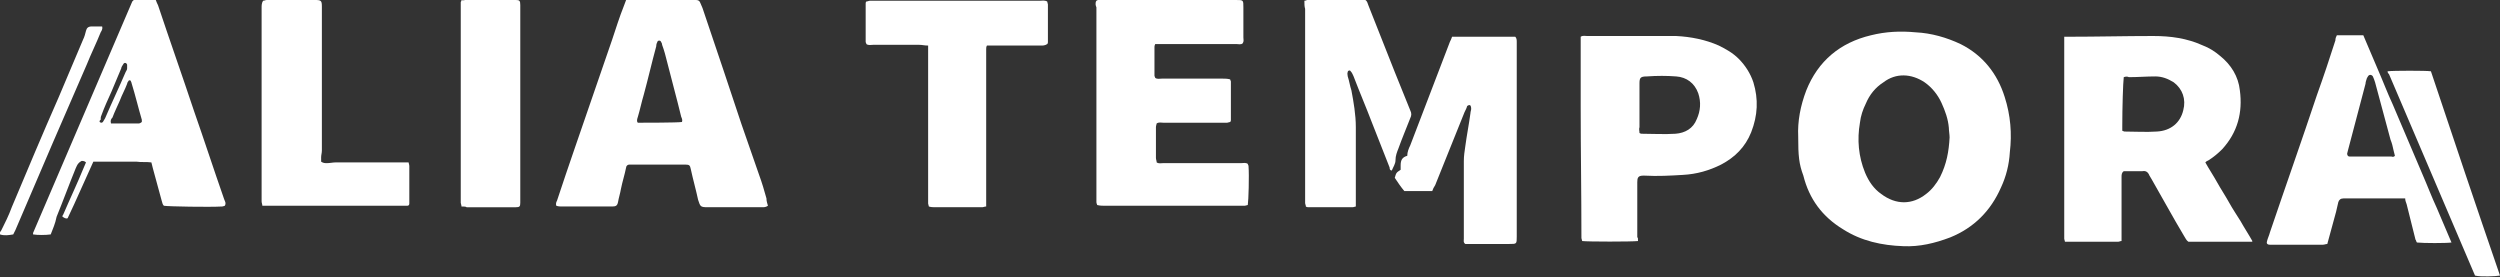
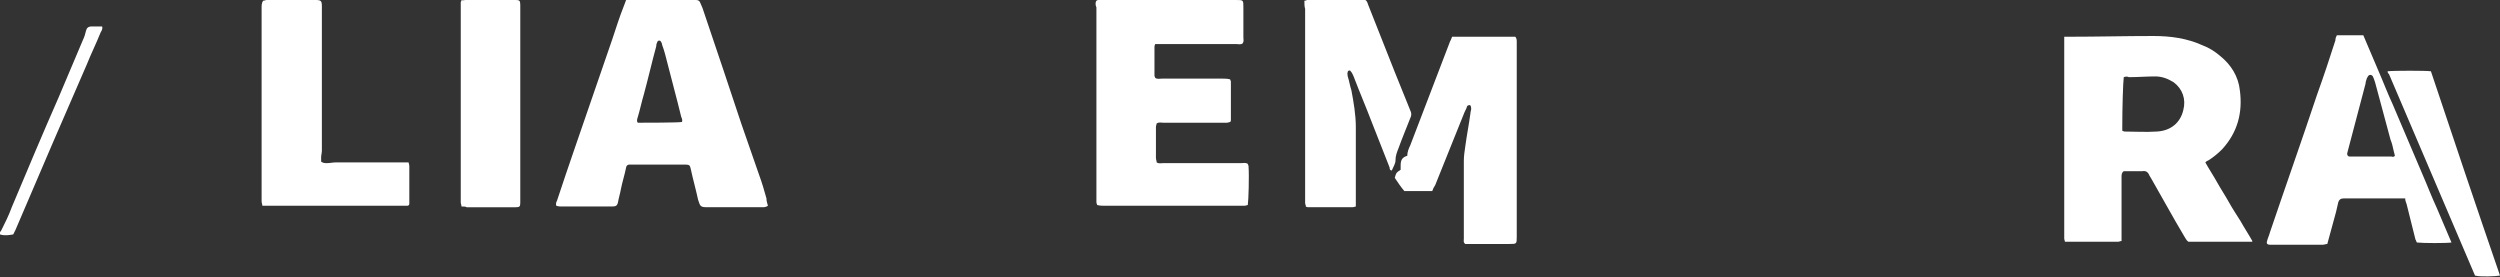
<svg xmlns="http://www.w3.org/2000/svg" enable-background="new 0 0 340.2 37.7" viewBox="0 0 340.2 37.7">
  <rect x="0" y="0" width="340.2" height="37.7" fill="#333333" stroke="none" />
  <g fill="#fff">
-     <path d="m244.7 18.6c-.1-2.1.3-4.2 1.1-6.3 1.6-4 4.6-6.5 8.8-7.5 2-.5 4-.6 6.1-.4 2.1.1 4.2.7 6.1 1.6 3 1.5 5 4 6 7.2.8 2.5 1 5 .7 7.5-.1 1.7-.5 3.3-1.2 4.8-1.4 3.2-3.7 5.5-6.9 6.8-2.1.8-4.2 1.3-6.4 1.2-2.9-.1-5.7-.7-8.2-2.3-2.8-1.7-4.6-4.1-5.4-7.3-.6-1.6-.7-2.7-.7-5.3zm20.6.1c0-.4-.1-.9-.1-1.3-.1-1.2-.5-2.3-1-3.4s-1.3-2.1-2.3-2.8c-1.8-1.2-3.9-1.3-5.6 0-1.1.7-1.9 1.7-2.4 2.9-.4.8-.7 1.7-.8 2.6-.4 2.3-.2 4.6.7 6.8.5 1.2 1.2 2.2 2.2 2.9 2 1.5 4.2 1.5 6.1 0 .8-.6 1.4-1.4 1.9-2.3.9-1.8 1.2-3.5 1.3-5.4z" />
    <path d="m300.1 22.1c.5.9 1.1 1.8 1.6 2.7s1.1 1.8 1.6 2.7 1.1 1.8 1.6 2.6c.5.9 1.1 1.8 1.6 2.7 0 .1 0 .1-.1.1 0 0 0 0-.1 0-2.8 0-5.7 0-8.5 0-.3-.2-.4-.5-.6-.8-1.5-2.5-2.9-5.1-4.4-7.7-.1-.2-.2-.3-.3-.5-.2-.5-.5-.7-1-.6-.9 0-1.7 0-2.5 0-.3.2-.3.5-.3.8v4.3 3.7.7c-.2 0-.3.1-.5.1-2.3 0-4.5 0-6.8 0-.1 0-.3 0-.4 0 0-.1-.1-.3-.1-.4 0-.3 0-.7 0-1 0-8.5 0-16.9 0-25.4 0-.3 0-.7 0-1.1h.6c3.8 0 7.7-.1 11.5-.1 2.4 0 4.6.3 6.8 1.3.8.3 1.6.8 2.3 1.4 1.5 1.2 2.5 2.8 2.7 4.7.4 3-.3 5.7-2.4 8-.6.6-1.2 1.1-2 1.6.1-.1-.1 0-.3.2zm-11.1-11.6c-.1.8-.2 4.2-.2 6.7v.6c.1 0 .2.1.3.1 1.5 0 2.9.1 4.4 0 1.9-.1 3.2-1.2 3.6-2.9.4-1.5-.1-2.9-1.3-3.8-.8-.5-1.6-.8-2.5-.8-1.2 0-2.4.1-3.6.1-.2-.1-.4-.1-.7 0z" />
    <path d="m104.5 28c-.3.2-.5.2-.8.2-2.5 0-4.9 0-7.4 0-1 0-1-.1-1.3-1-.3-1.4-.7-2.8-1-4.2-.1-.5-.2-.6-.7-.6-1.3 0-2.5 0-3.8 0-1.1 0-2.2 0-3.3 0-.2 0-.4 0-.6 0s-.4.2-.4.4c-.2 1-.5 1.9-.7 2.9-.1.6-.3 1.2-.4 1.8-.1.5-.3.6-.8.6-.1 0-.2 0-.3 0-2.2 0-4.3 0-6.5 0-.3 0-.5 0-.8-.1-.1-.3 0-.5.1-.7.8-2.4 1.6-4.8 2.4-7.1 1.7-4.9 3.4-9.9 5.1-14.8.5-1.5 1-3.1 1.6-4.6.1-.3.2-.5.3-.8h.5 8.6.4c.3 0 .5.1.6.4.1.2.2.5.3.7 1 2.9 1.9 5.7 2.9 8.6.8 2.4 1.6 4.8 2.4 7.2.8 2.3 1.6 4.6 2.4 6.9.4 1.1.7 2.1 1 3.2 0 .4.1.6.2 1zm-11.7-11.4c.1-.2 0-.5-.1-.7-.6-2.5-1.3-5-1.9-7.4-.2-.8-.4-1.6-.7-2.4 0-.2-.1-.3-.2-.5-.1-.1-.3-.1-.4 0-.1.2-.2.4-.2.7-.6 2.2-1.1 4.4-1.7 6.6-.3 1-.5 2-.8 3-.1.3-.2.6 0 .8.8 0 5.4 0 6-.1z" />
    <path d="m149.2.1c.3-.2.6-.1.9-.1h10.1 8c1 0 1 0 1 1v4.1c0 .3.1.5-.1.8-.2.2-.6.1-.8.1-1.6 0-3.1 0-4.7 0-1.8 0-3.7 0-5.5 0-.3 0-.6 0-.9 0-.1.2-.1.3-.1.4v3.9c0 .1.1.2.1.3.3.2.6.1.9.1h8.3c.3 0 .6 0 1 .1 0 .1.1.2.1.3v5.2c0 .1 0 .2-.1.3-.1 0-.3.1-.4.1-.2 0-.5 0-.7 0-2.7 0-5.3 0-8 0-.3 0-.6-.1-.9.1 0 .1-.1.3-.1.5v4.2c0 .2.1.4.1.6.3.2.6.1.9.1h6.4 4.2c.3 0 .6-.1.9.1 0 .1.1.2.1.3.1 1.3 0 4.7-.1 5.3-.1 0-.3.1-.4.1-.2 0-.3 0-.5 0-6.2 0-12.4 0-18.6 0-.3 0-.6 0-1-.1 0-.1-.1-.2-.1-.4s0-.5 0-.7c0-8.6 0-17.2 0-25.8-.1-.2-.2-.6 0-.9z" />
-     <path d="m222.9 32.8c-.8.1-6.9.1-7.6 0 0-.1-.1-.3-.1-.4 0-6-.1-12-.1-17.9 0-2.9 0-5.8 0-8.6 0-.3 0-.6 0-.9.3-.2.6-.1.9-.1h9.4 2.7c2 .1 4 .5 5.8 1.3 1 .5 1.9 1 2.7 1.8.9.9 1.6 2 2 3.2.7 2.3.6 4.5-.3 6.8-.8 2-2.2 3.4-4.1 4.4-1.6.8-3.3 1.3-5.2 1.4-1.7.1-3.4.2-5.2.1-.1 0-.2 0-.2 0-.7 0-.8.3-.8.9v7.5c.1 0 .1.2.1.5zm.2-14.7c.2.1.2.1.3.1 1.5 0 3.1.1 4.6 0 1.3-.1 2.4-.7 2.9-2 .5-1.1.6-2.3.2-3.5-.5-1.4-1.6-2.2-3-2.3-1.3-.1-2.6-.1-4 0-.9 0-1 .2-1 1v.1 5.8c-.1.3 0 .5 0 .8z" />
-     <path d="m126.3 6.2c-.5 0-.8-.1-1.2-.1-2.1 0-4.2 0-6.3 0-.3 0-.6.1-.9-.1 0-.1-.1-.2-.1-.3 0-1.7 0-3.5 0-5.2 0-.1 0-.2.1-.3.2 0 .3-.1.5-.1h.5 22.6c.3 0 .6-.1 1 .1 0 .1.1.3.1.4v5.1c0 .1 0 .2-.1.3-.3.2-.6.2-.8.2-2.1 0-4.2 0-6.4 0-.3 0-.6 0-1 0-.1.2-.1.3-.1.5v1 19.4 1c-.2 0-.4.1-.5.1-.6 0-1.1 0-1.7 0-1.6 0-3.1 0-4.7 0-.3 0-.6 0-.9-.1 0-.1-.1-.3-.1-.4 0-.3 0-.5 0-.8 0-6.5 0-13 0-19.5 0-.4 0-.8 0-1.2z" />
-     <path d="m6.9 31.9c-.7.1-1.8.1-2.4 0 0 0 0 0 0-.1v-.1l13.5-31.5s.1-.1.2-.2h3c.1.3.2.5.3.7 1.6 4.8 3.3 9.6 4.9 14.4 1.4 4 2.7 8 4.1 12 .1.3.3.5.1.9-.1 0-.2.1-.4.1-1.7.1-7.3 0-7.9-.1-.2-.2-.2-.4-.3-.7-.4-1.5-.8-2.9-1.2-4.4-.1-.3-.1-.5-.2-.8-.7-.1-1.4 0-2-.1-.7 0-1.3 0-2 0-.6 0-1.3 0-1.9 0-.7 0-1.3 0-2 0-1.2 2.6-2.3 5.2-3.5 7.7-.3.1-.5-.1-.7-.2 0-.1 0-.2.1-.3.9-2.1 1.9-4.2 2.8-6.4.1-.2.2-.5.3-.7-.2-.2-.4-.2-.6-.2-.2.1-.3.2-.4.3-.2.2-.3.5-.4.7-.9 2.2-1.7 4.4-2.6 6.6-.2 1-.5 1.6-.8 2.4zm8.2-15.1h3.8c.1 0 .3-.1.4-.2 0-.1 0-.2 0-.3-.5-1.7-.9-3.4-1.4-5 0-.1-.1-.2-.1-.3-.1-.1-.3-.1-.3 0-.1.1-.2.3-.2.4-.3.8-.7 1.5-1 2.3-.3.7-.7 1.5-1 2.3-.2.2-.3.4-.2.8zm-1.3-.1s.1 0 .2-.1c.1-.2.2-.3.3-.5.9-2.1 1.9-4.2 2.8-6.3.1-.2.2-.3.2-.5s0-.4 0-.5c-.1-.3-.4-.3-.5-.1s-.3.4-.3.6c-.4 1-.9 2.1-1.3 3.1-.5 1.1-1 2.2-1.4 3.3-.1.2-.1.4-.1.6-.3.2-.1.4.1.4z" />
    <path d="m318 4.8h3.6c.7 1.6 1.3 3.1 2 4.7s1.3 3.2 2 4.7c.7 1.6 1.3 3.1 2 4.7s1.3 3.1 2 4.7 1.3 3.2 2 4.7c.7 1.6 1.3 3.1 2 4.7-.7.1-3.8.1-4.7 0-.1-.1-.1-.3-.2-.4-.4-1.6-.8-3.2-1.2-4.8-.1-.3-.2-.5-.2-.8-.3 0-.5 0-.7 0-2.5 0-5 0-7.5 0-.1 0-.2 0-.2 0-.4 0-.6.2-.7.5-.1.4-.2.9-.3 1.3-.4 1.5-.8 2.9-1.2 4.4-.2 0-.4.1-.6.1-2.3 0-4.7 0-7 0-.1 0-.2 0-.2 0-.4 0-.5-.2-.4-.5.1-.4.3-.8.4-1.2 2.1-6.2 4.3-12.4 6.4-18.7.9-2.5 1.7-4.9 2.5-7.4 0-.3.1-.5.2-.7zm7.9 16.4c-.1-.3-.1-.5-.2-.8-.1-.5-.2-.9-.4-1.4-.7-2.6-1.4-5.2-2.1-7.8-.1-.3-.2-.6-.3-.8s-.4-.3-.6-.1c-.1.1-.1.2-.2.3-.1.3-.2.6-.2.8-.8 3-1.6 6.1-2.4 9.1 0 .1-.1.3-.1.4 0 .2.1.4.3.4h.6 4.6.5c.3.1.4 0 .5-.1z" />
    <path d="m35.8.1c.2 0 .3-.1.5-.1h6.6c.8 0 .9.1.9.9v19.6c0 .3-.1.6-.1.9v.6c.3.2.5.2.8.2.4 0 .8-.1 1.2-.1h9.8.1c0 .1.1.3.1.5v4.8.3c0 .2-.1.3-.3.3-.3 0-.5 0-.8 0-5 0-10.1 0-15.1 0-1 0-2.1 0-3.1 0-.2 0-.5 0-.7 0 0-.2-.1-.4-.1-.6 0-.4 0-.9 0-1.3 0-8.4 0-16.7 0-25.1 0-.2 0-.6.2-.9z" />
    <path d="m194.9 26c-1.3 0-2.5 0-3.8 0-.5-.6-.9-1.2-1.3-1.8.2-.7.2-.7.8-1.1 0-.2 0-.4 0-.6 0-.7.2-1.1.9-1.3 0-.5.2-1 .4-1.4 1.8-4.7 3.6-9.4 5.4-14.1.1-.2.2-.4.3-.7h8.3.3c.2.2.2.5.2.7v5.2 21.3c0 1 0 1-1 1-1.8 0-3.6 0-5.4 0-.2 0-.5 0-.6 0-.3-.2-.2-.5-.2-.7 0-1.8 0-3.6 0-5.4 0-1.7 0-3.5 0-5.2 0-.7.1-1.3.2-2 .2-1.5.5-3 .7-4.5 0-.2.1-.4.1-.6 0-.3-.1-.5-.2-.5-.2 0-.4.1-.4.3-.1.3-.3.6-.4.9-1.3 3.2-2.6 6.5-3.9 9.7-.2.3-.3.5-.4.8z" />
    <path d="m177.5.1c.2 0 .3-.1.4-.1h7.9c.3.2.3.5.4.7 1.2 3 2.4 6.1 3.6 9.1.7 1.7 1.4 3.5 2.1 5.2.2.4.2.7 0 1.1-.5 1.3-1.1 2.7-1.6 4.1-.2.5-.4 1-.4 1.6 0 .5-.3.9-.5 1.4-.3 0-.3-.3-.3-.4-.8-2-1.6-4.1-2.4-6.1-.8-2.1-1.7-4.2-2.5-6.3-.1-.2-.2-.5-.4-.7-.1-.2-.4-.1-.4.1-.1.2 0 .4 0 .6.2.6.3 1.3.5 1.9.3 1.6.6 3.3.6 5v10.1.7c-.1 0-.3.1-.4.1-2 0-4 0-6 0-.1 0-.3 0-.4-.1 0-.2-.1-.3-.1-.5s0-.5 0-.7c0-8.6 0-17.1 0-25.7-.1-.3-.1-.7-.1-1.1z" />
    <path d="m62.8 28.1c0-.2-.1-.4-.1-.5 0-9.1 0-18.2 0-27.3 0-.1.1-.1.1-.3.2.1.4 0 .5 0h6.7.2c.5 0 .6.1.6.7v1.7 23.9 1.3c0 .5-.1.6-.6.6-.1 0-.3 0-.4 0-2.1 0-4.2 0-6.3 0-.1-.1-.4-.1-.7-.1z" />
    <path d="m324.9 9.7c.8-.1 5.3-.1 5.9 0 3.1 9.3 6.2 18.5 9.4 27.8-.6.1-2.6.2-3.4 0-3.9-9.1-7.8-18.3-11.7-27.4-.1-.1-.2-.2-.2-.4z" />
    <path d="m13.9 3.6c.1.4-.1.6-.2.8-.6 1.5-1.3 2.9-1.9 4.4-1.5 3.5-3.1 7.1-4.6 10.6-1.7 4-3.4 7.9-5.1 11.9-.1.2-.2.4-.3.6-.6.1-1.2.2-1.8 0-.1-.3.1-.4.2-.6.5-1 1-2 1.4-3.1 2.1-5 4.2-10 6.4-15 1.1-2.6 2.2-5.2 3.3-7.8.2-.4.3-.8.4-1.2s.3-.6.8-.6h1.4z" />
  </g>
</svg>